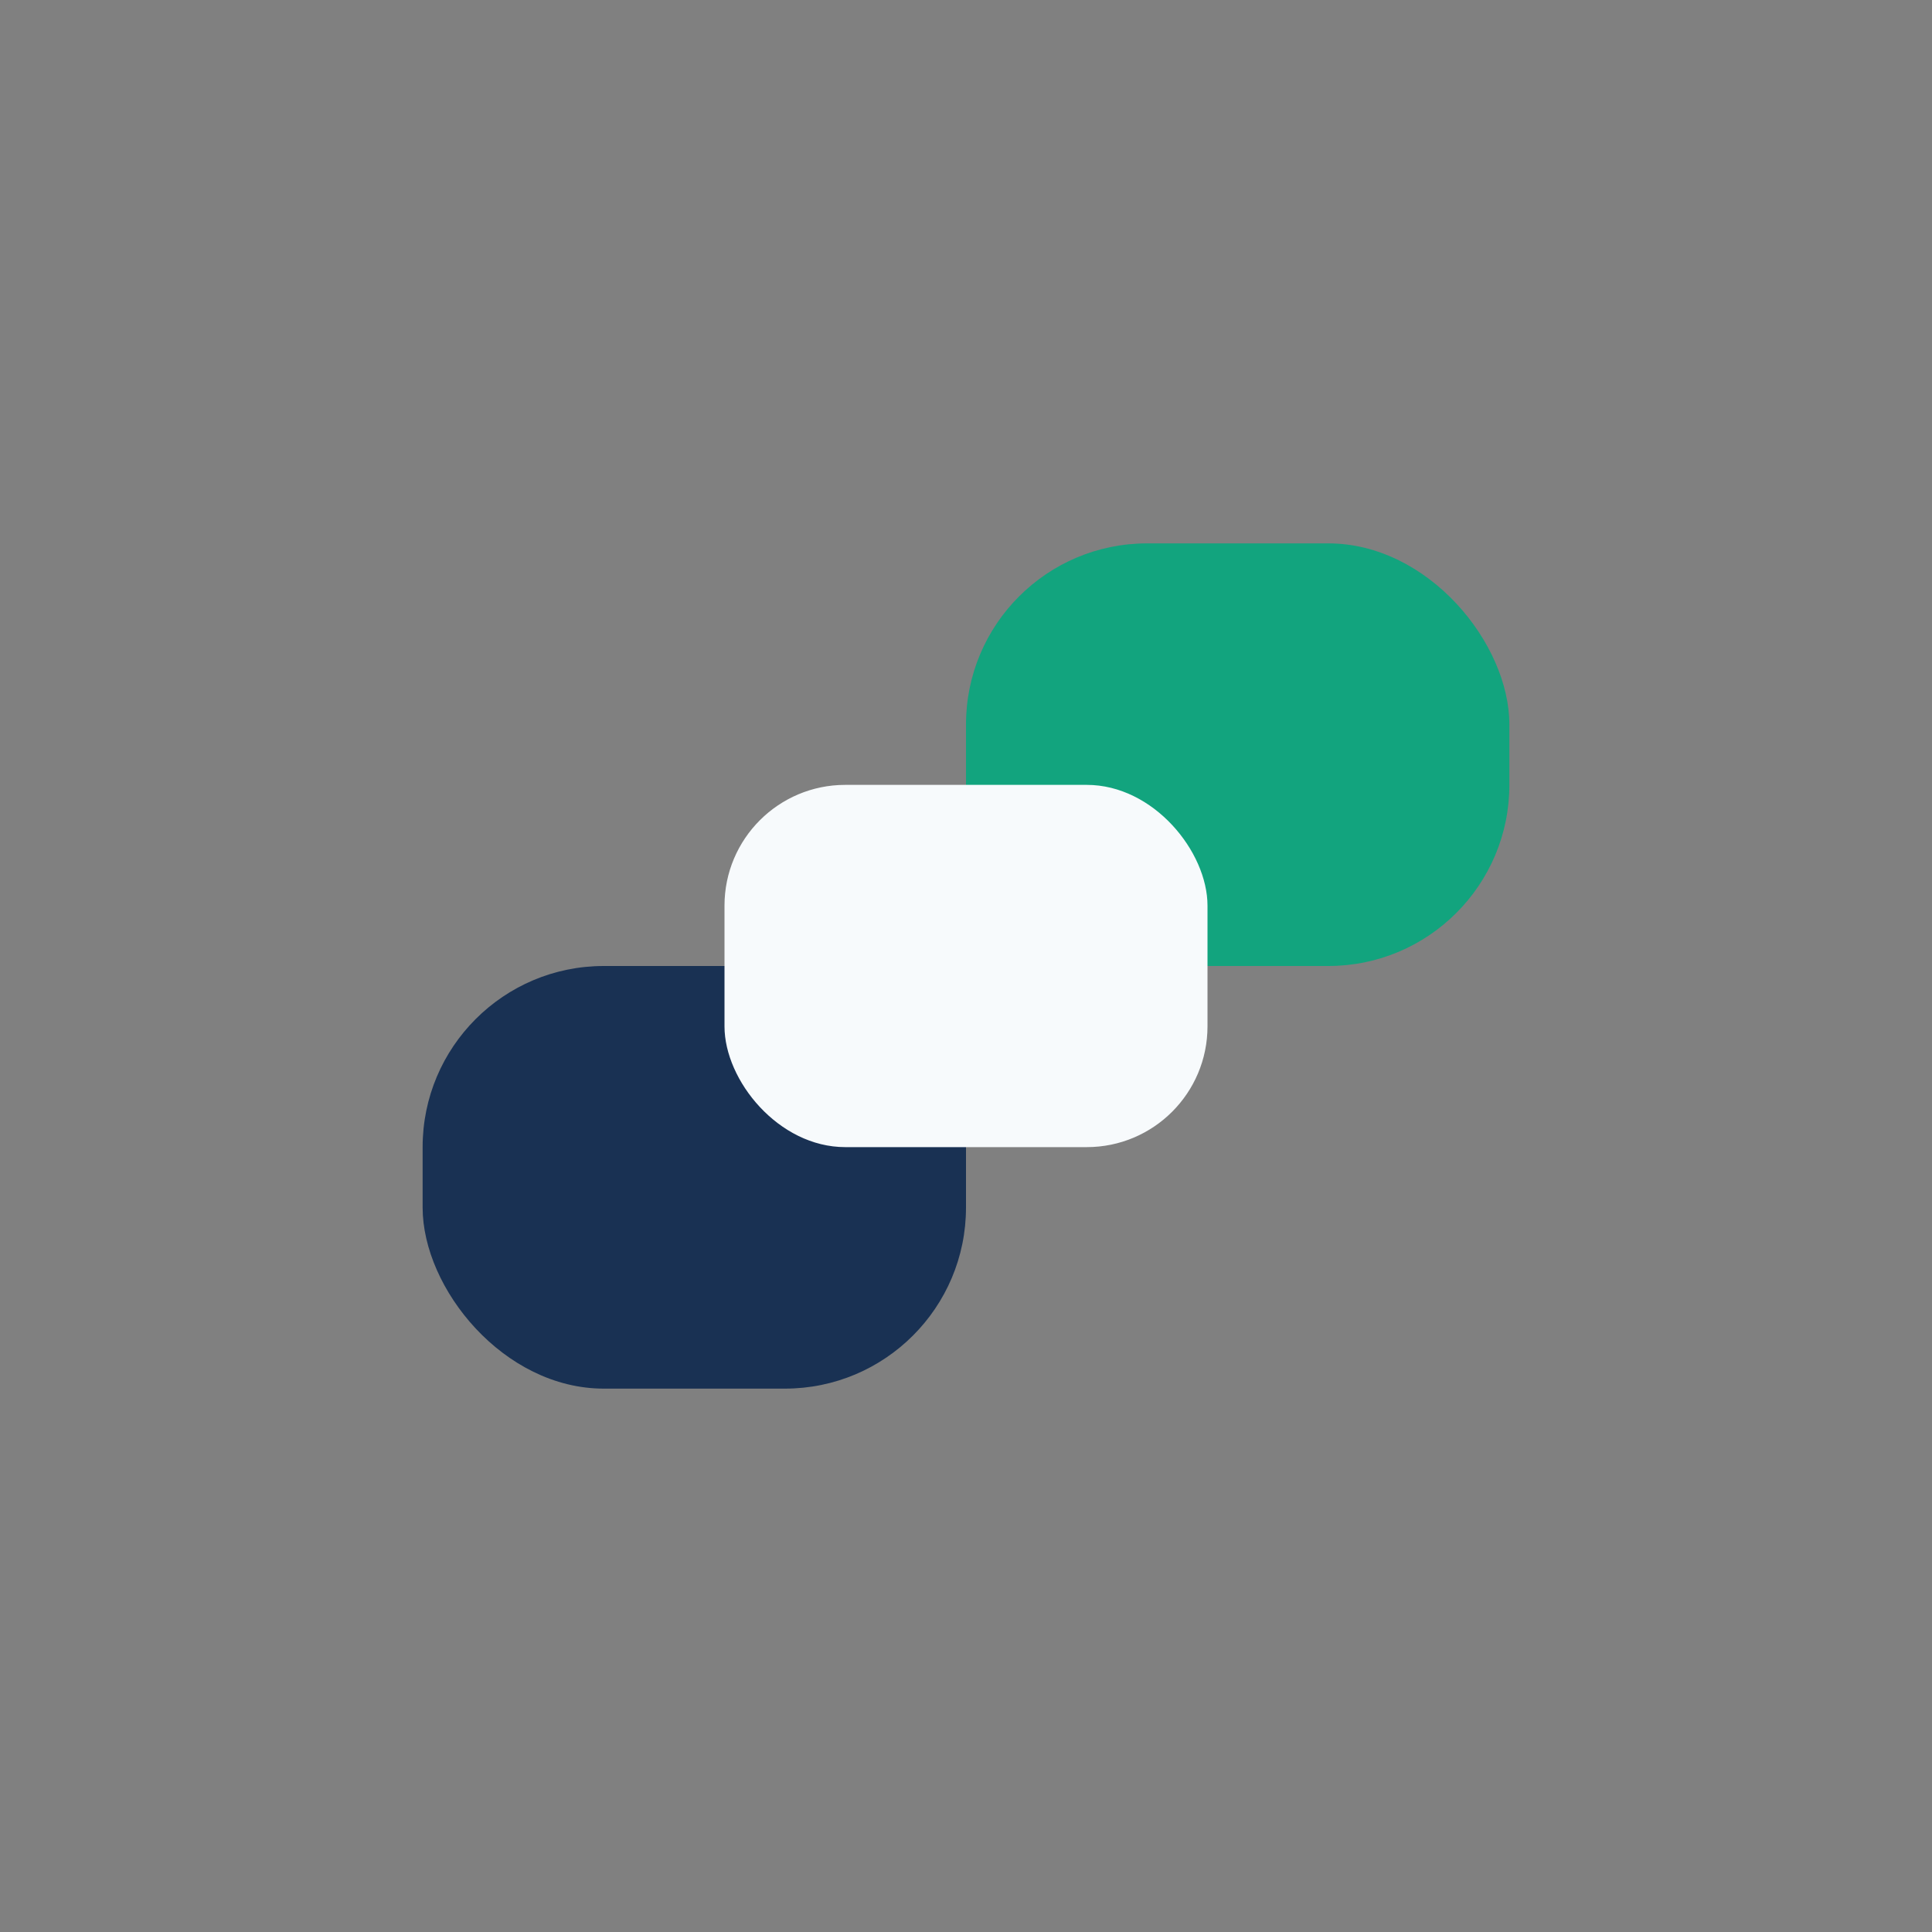
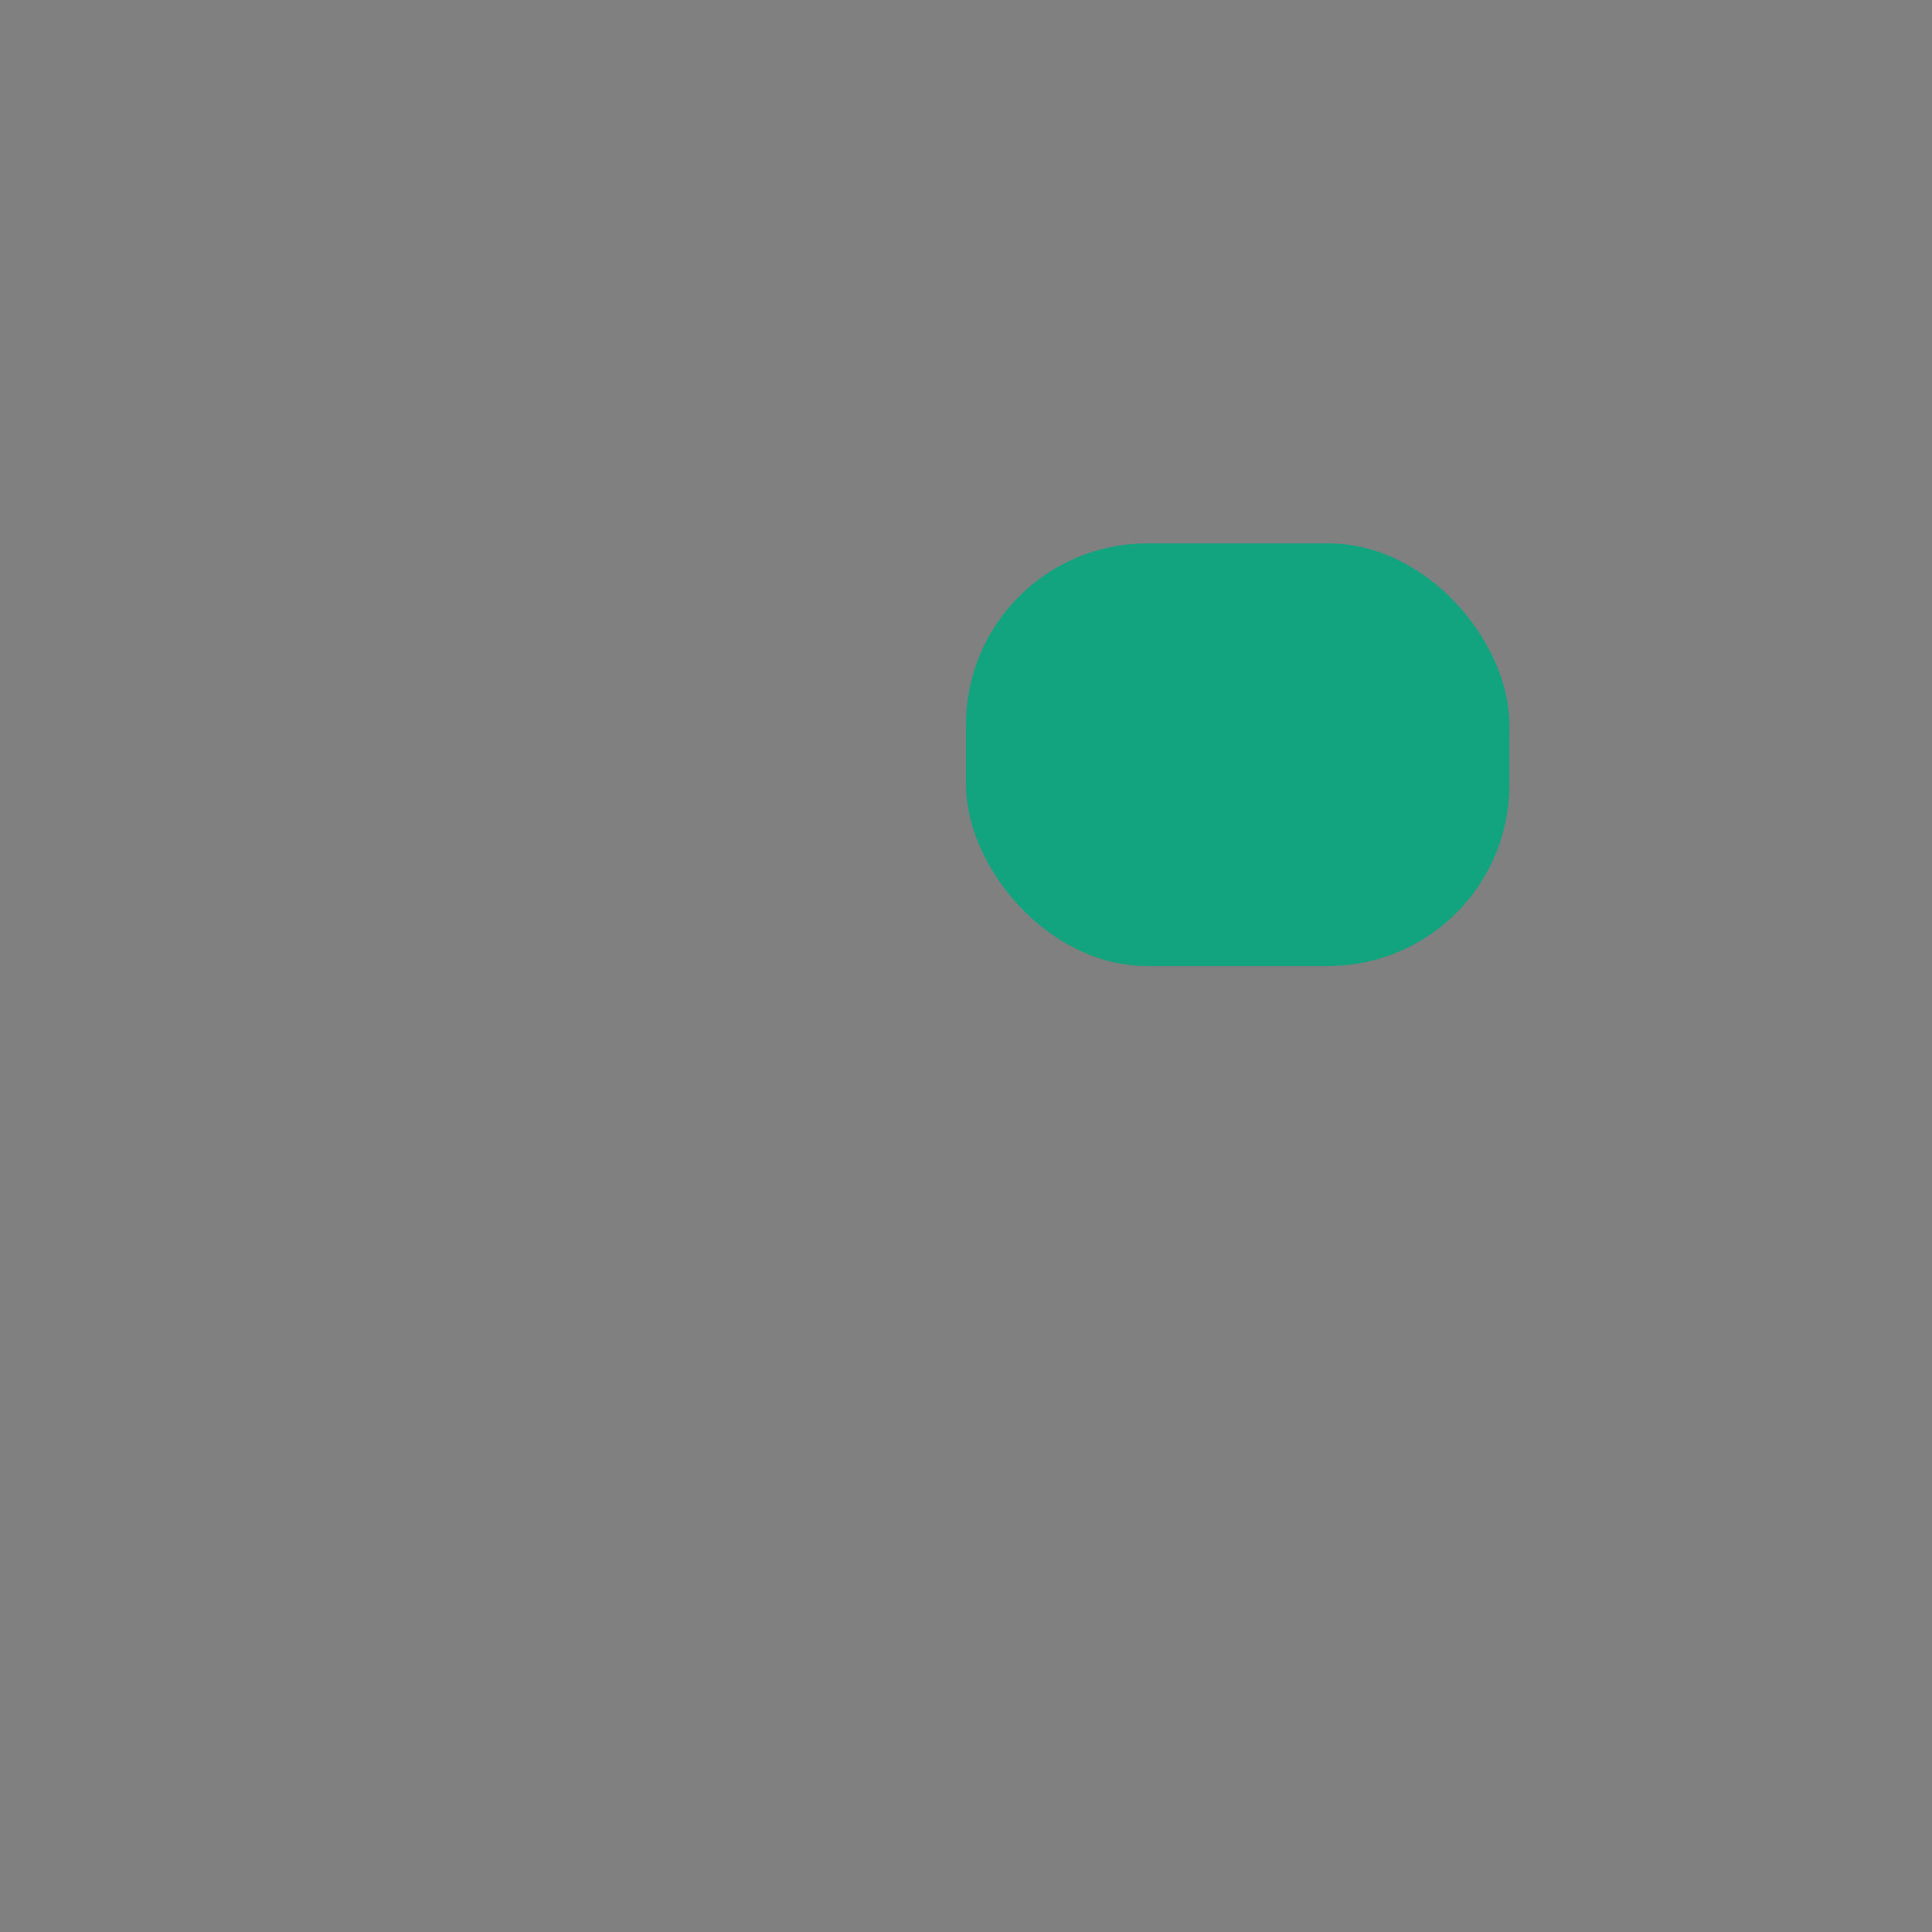
<svg xmlns="http://www.w3.org/2000/svg" viewBox="0 0 32 32">
  <rect x="0" y="0" width="32" height="32" fill="#808080" stroke="none" />
-   <rect x="7" y="16" width="9" height="7" rx="3" fill="#193153" />
  <rect x="16" y="9" width="9" height="7" rx="3" fill="#12A47E" />
-   <rect x="12" y="13" width="8" height="6" rx="2" fill="#F7FAFC" />
</svg>